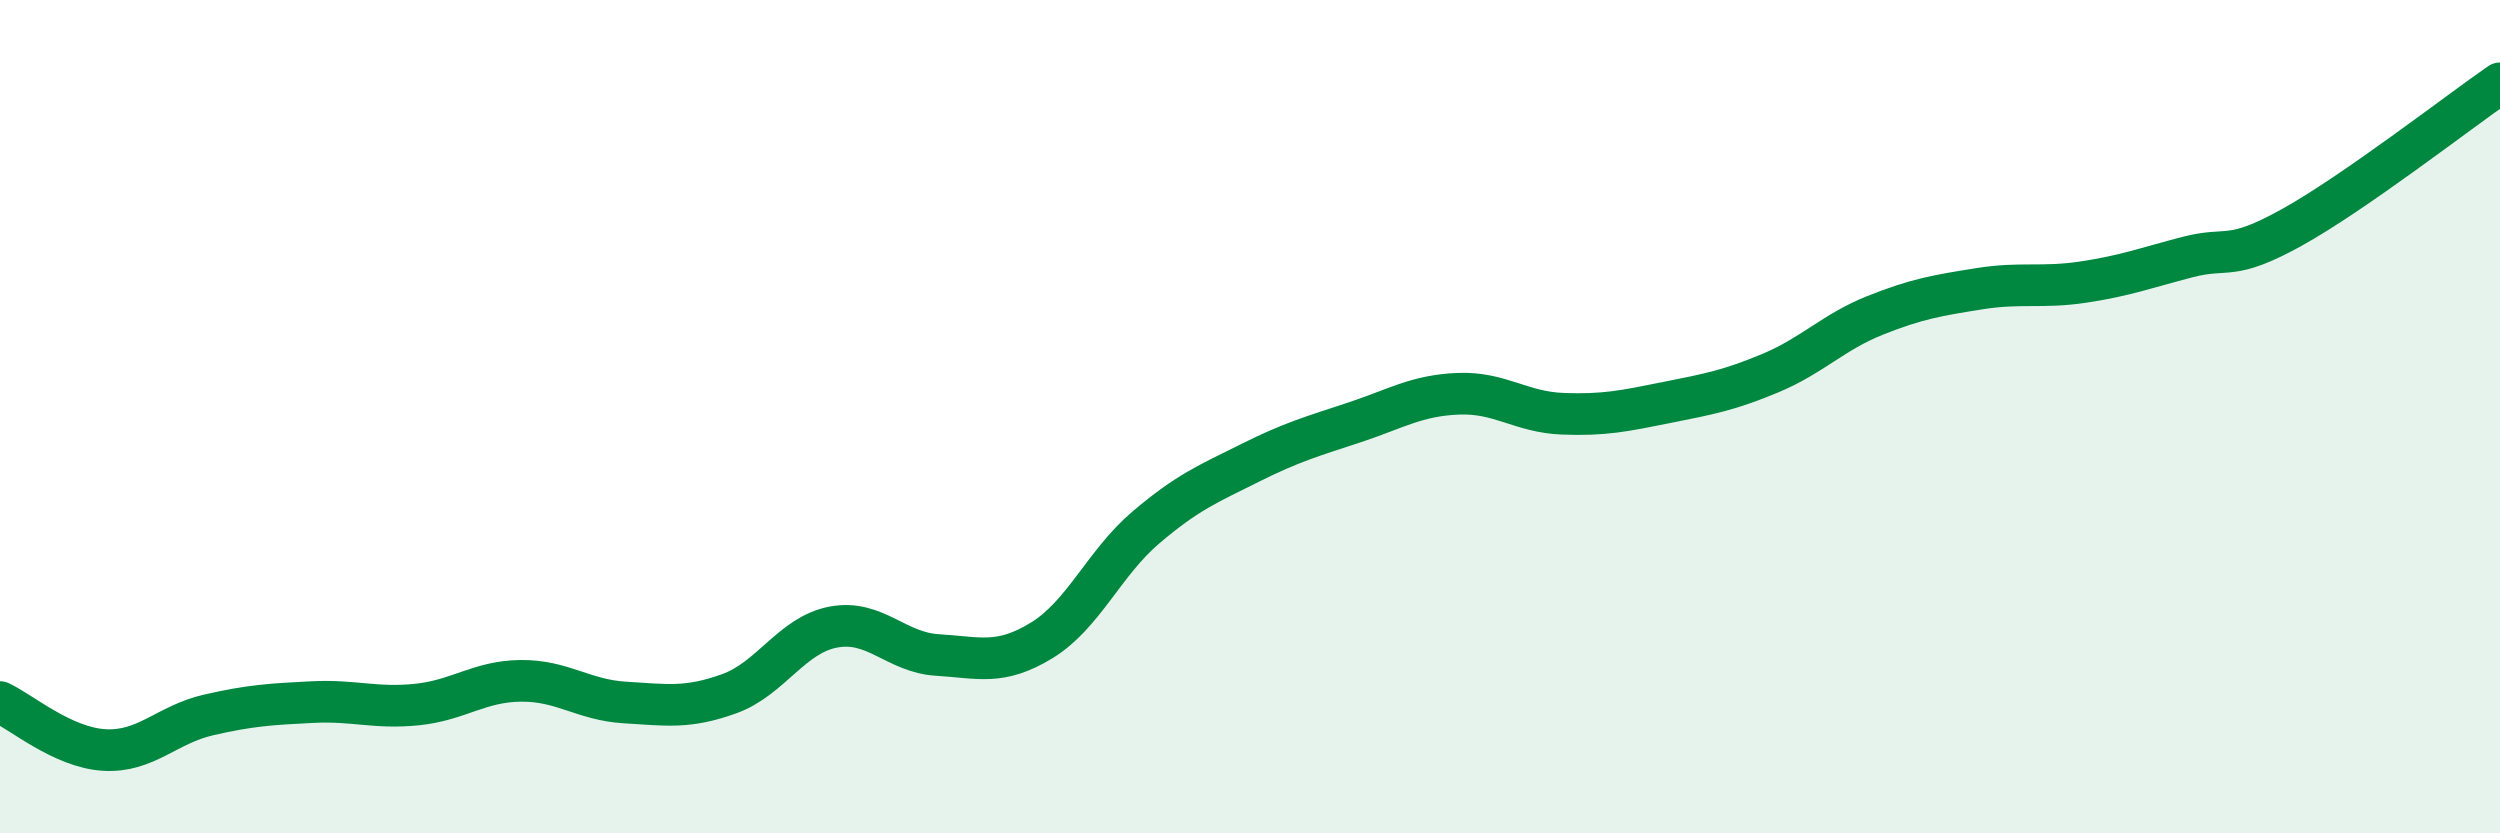
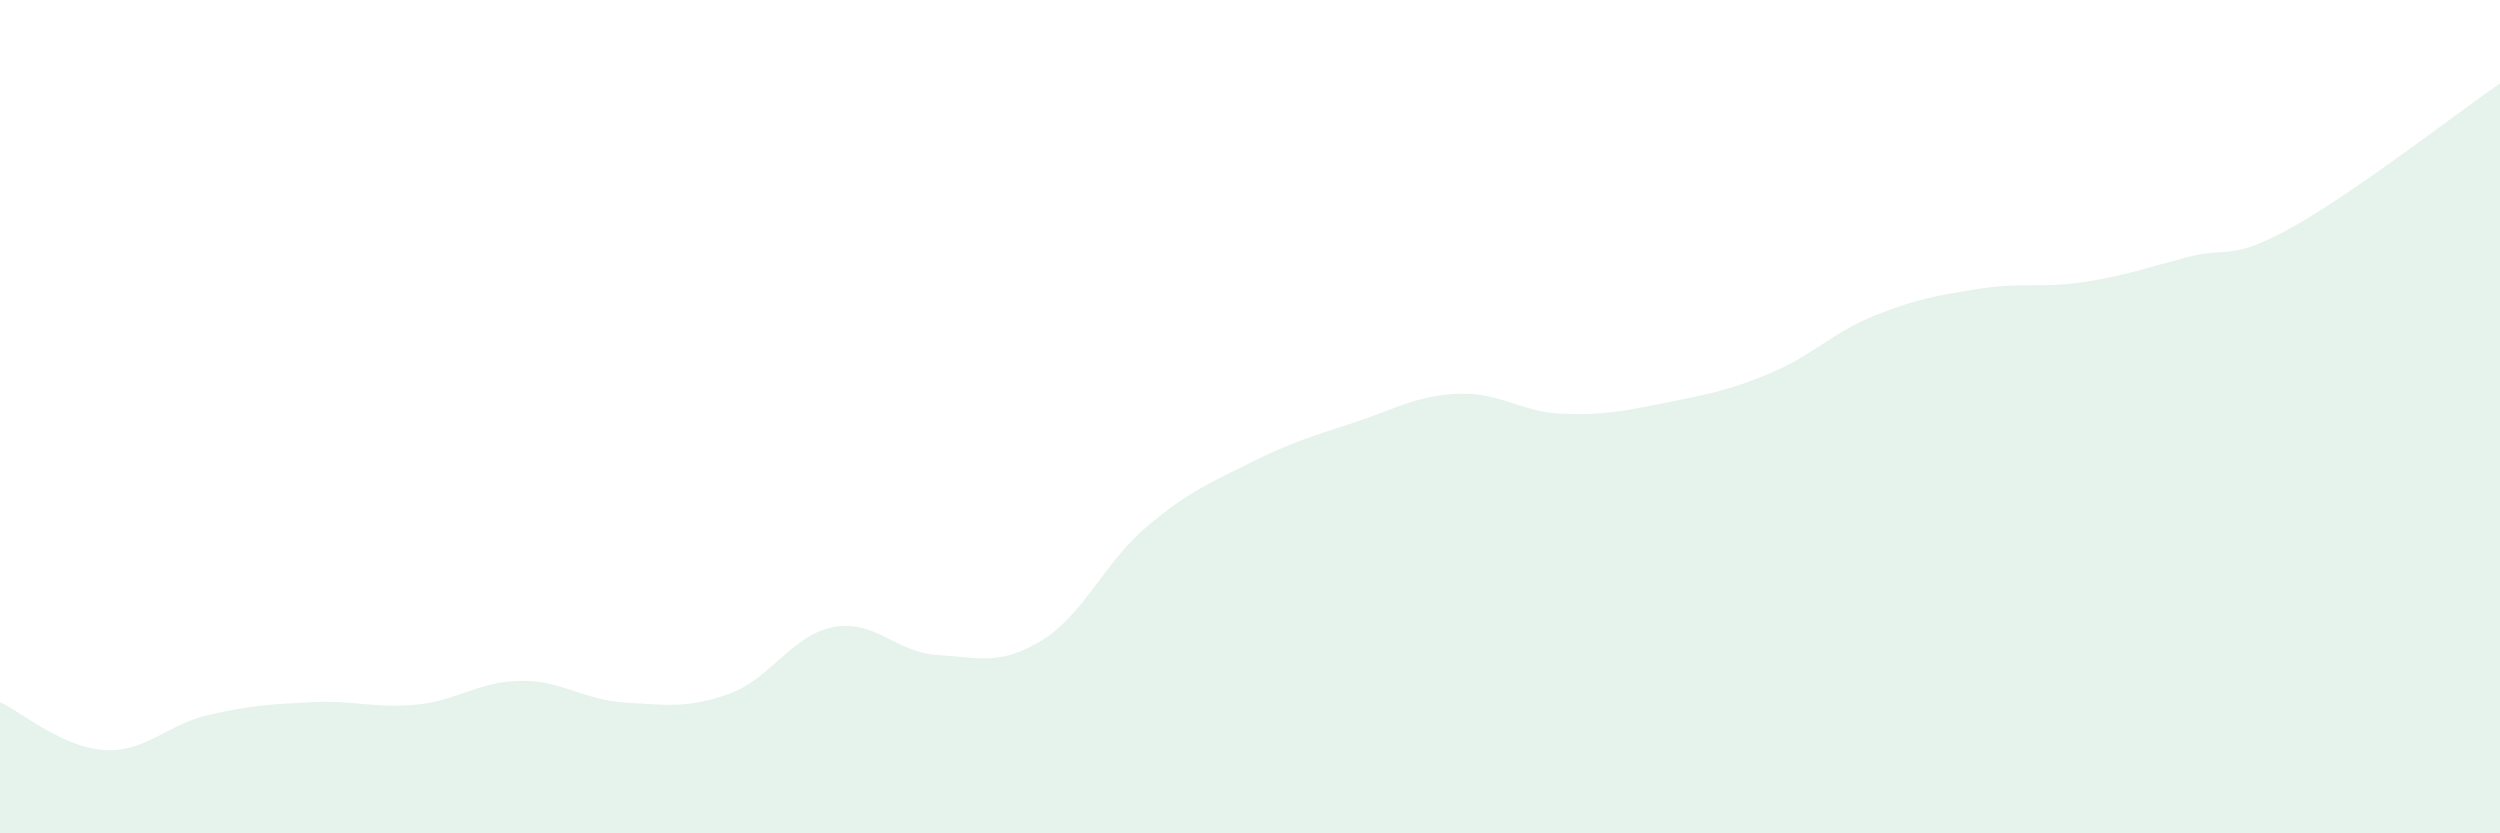
<svg xmlns="http://www.w3.org/2000/svg" width="60" height="20" viewBox="0 0 60 20">
  <path d="M 0,16.85 C 0.5,17.08 1.5,17.94 2.5,18 C 3.5,18.06 4,17.39 5,17.16 C 6,16.93 6.5,16.9 7.5,16.85 C 8.5,16.8 9,17.01 10,16.91 C 11,16.81 11.5,16.35 12.5,16.34 C 13.5,16.33 14,16.8 15,16.86 C 16,16.92 16.5,17.01 17.5,16.65 C 18.5,16.29 19,15.24 20,15.05 C 21,14.86 21.5,15.66 22.5,15.72 C 23.5,15.78 24,15.98 25,15.37 C 26,14.76 26.5,13.51 27.5,12.66 C 28.5,11.81 29,11.61 30,11.11 C 31,10.61 31.5,10.47 32.5,10.14 C 33.5,9.81 34,9.49 35,9.45 C 36,9.41 36.5,9.89 37.5,9.93 C 38.5,9.97 39,9.86 40,9.66 C 41,9.46 41.5,9.37 42.5,8.95 C 43.5,8.53 44,7.97 45,7.57 C 46,7.17 46.5,7.09 47.5,6.93 C 48.5,6.77 49,6.92 50,6.77 C 51,6.62 51.5,6.43 52.5,6.17 C 53.5,5.91 53.5,6.29 55,5.46 C 56.5,4.63 59,2.69 60,2L60 20L0 20Z" fill="#008740" opacity="0.1" stroke-linecap="round" stroke-linejoin="round" />
-   <path d="M 0,16.85 C 0.5,17.08 1.5,17.94 2.5,18 C 3.5,18.06 4,17.39 5,17.16 C 6,16.93 6.5,16.9 7.5,16.85 C 8.5,16.8 9,17.01 10,16.91 C 11,16.81 11.5,16.35 12.5,16.34 C 13.5,16.33 14,16.8 15,16.86 C 16,16.92 16.5,17.01 17.5,16.65 C 18.5,16.29 19,15.24 20,15.05 C 21,14.86 21.5,15.66 22.5,15.72 C 23.5,15.78 24,15.98 25,15.37 C 26,14.76 26.5,13.51 27.5,12.66 C 28.5,11.81 29,11.61 30,11.11 C 31,10.61 31.5,10.47 32.5,10.14 C 33.5,9.81 34,9.49 35,9.45 C 36,9.41 36.5,9.89 37.5,9.93 C 38.5,9.97 39,9.86 40,9.66 C 41,9.46 41.5,9.37 42.5,8.95 C 43.5,8.53 44,7.97 45,7.57 C 46,7.17 46.5,7.09 47.5,6.93 C 48.5,6.77 49,6.92 50,6.77 C 51,6.62 51.5,6.43 52.5,6.17 C 53.5,5.91 53.5,6.29 55,5.46 C 56.5,4.63 59,2.69 60,2" stroke="#008740" stroke-width="1" fill="none" stroke-linecap="round" stroke-linejoin="round" />
</svg>